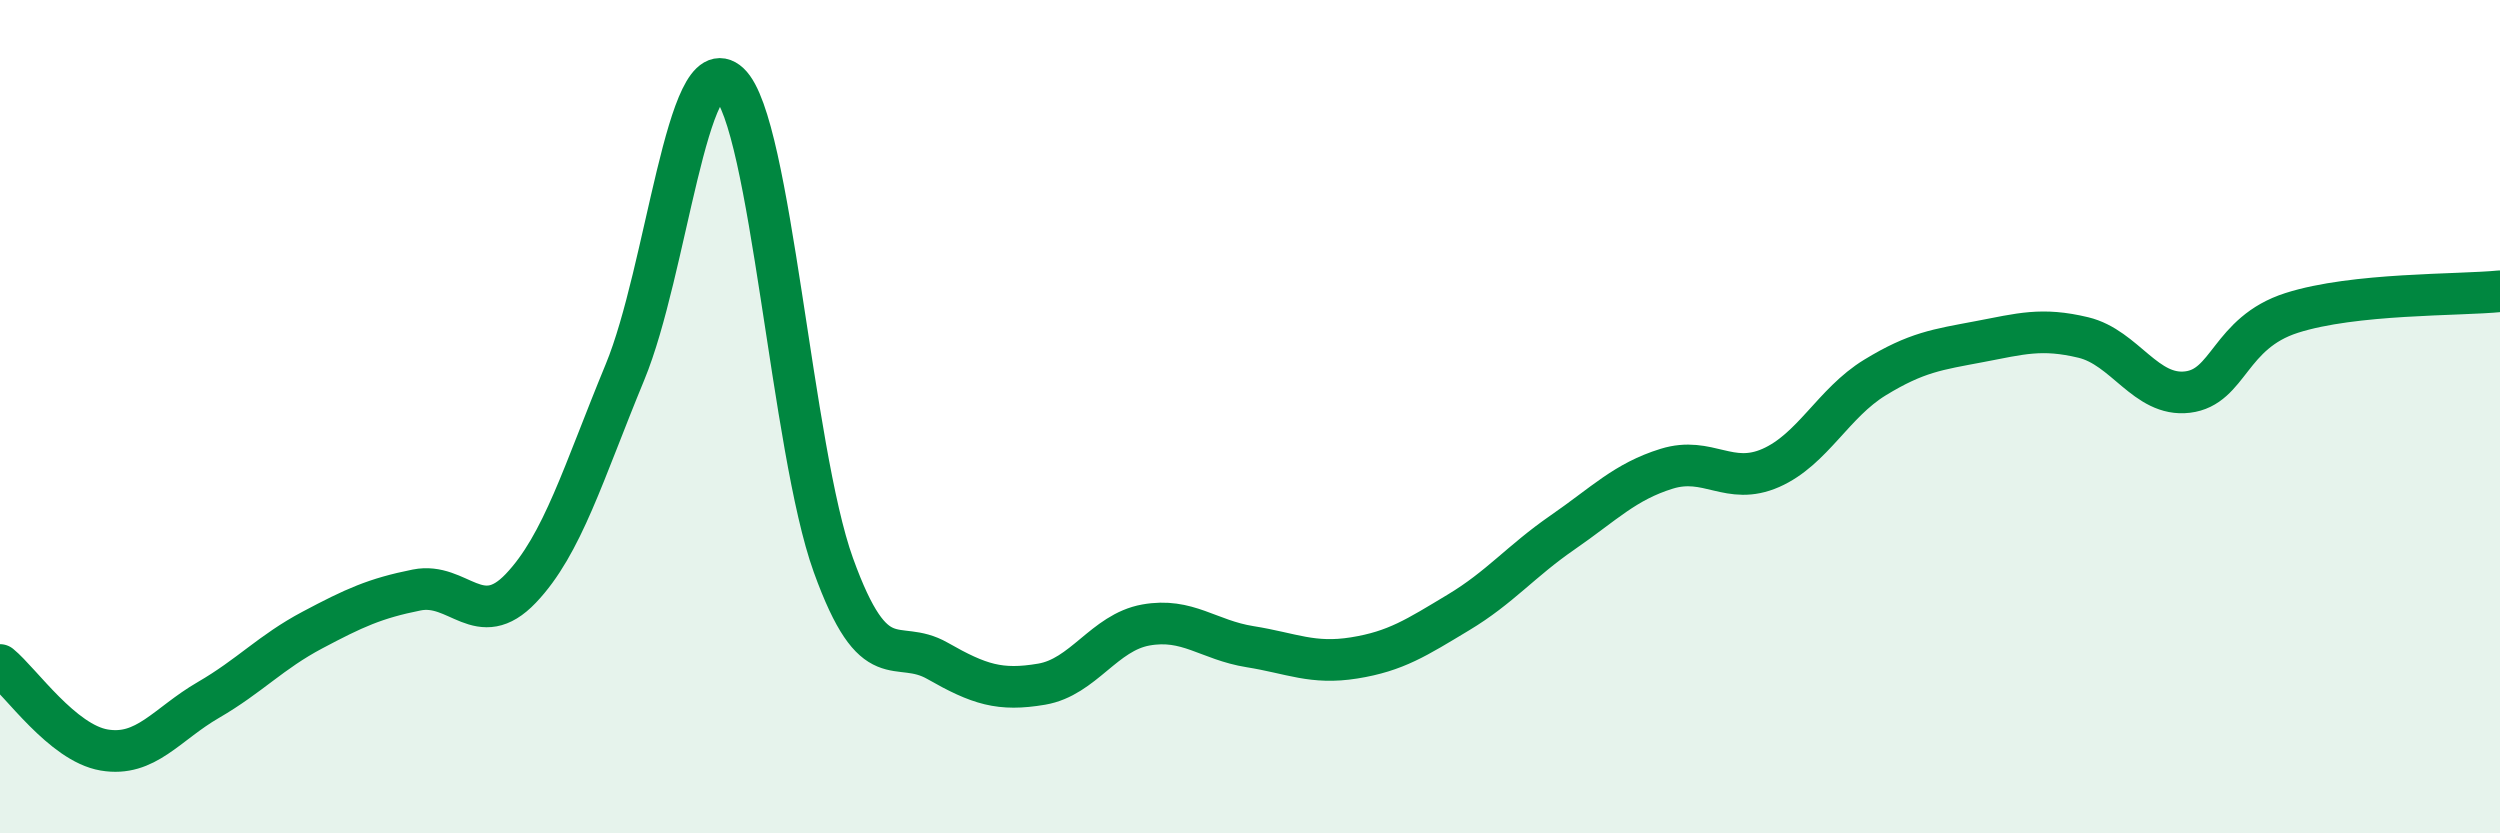
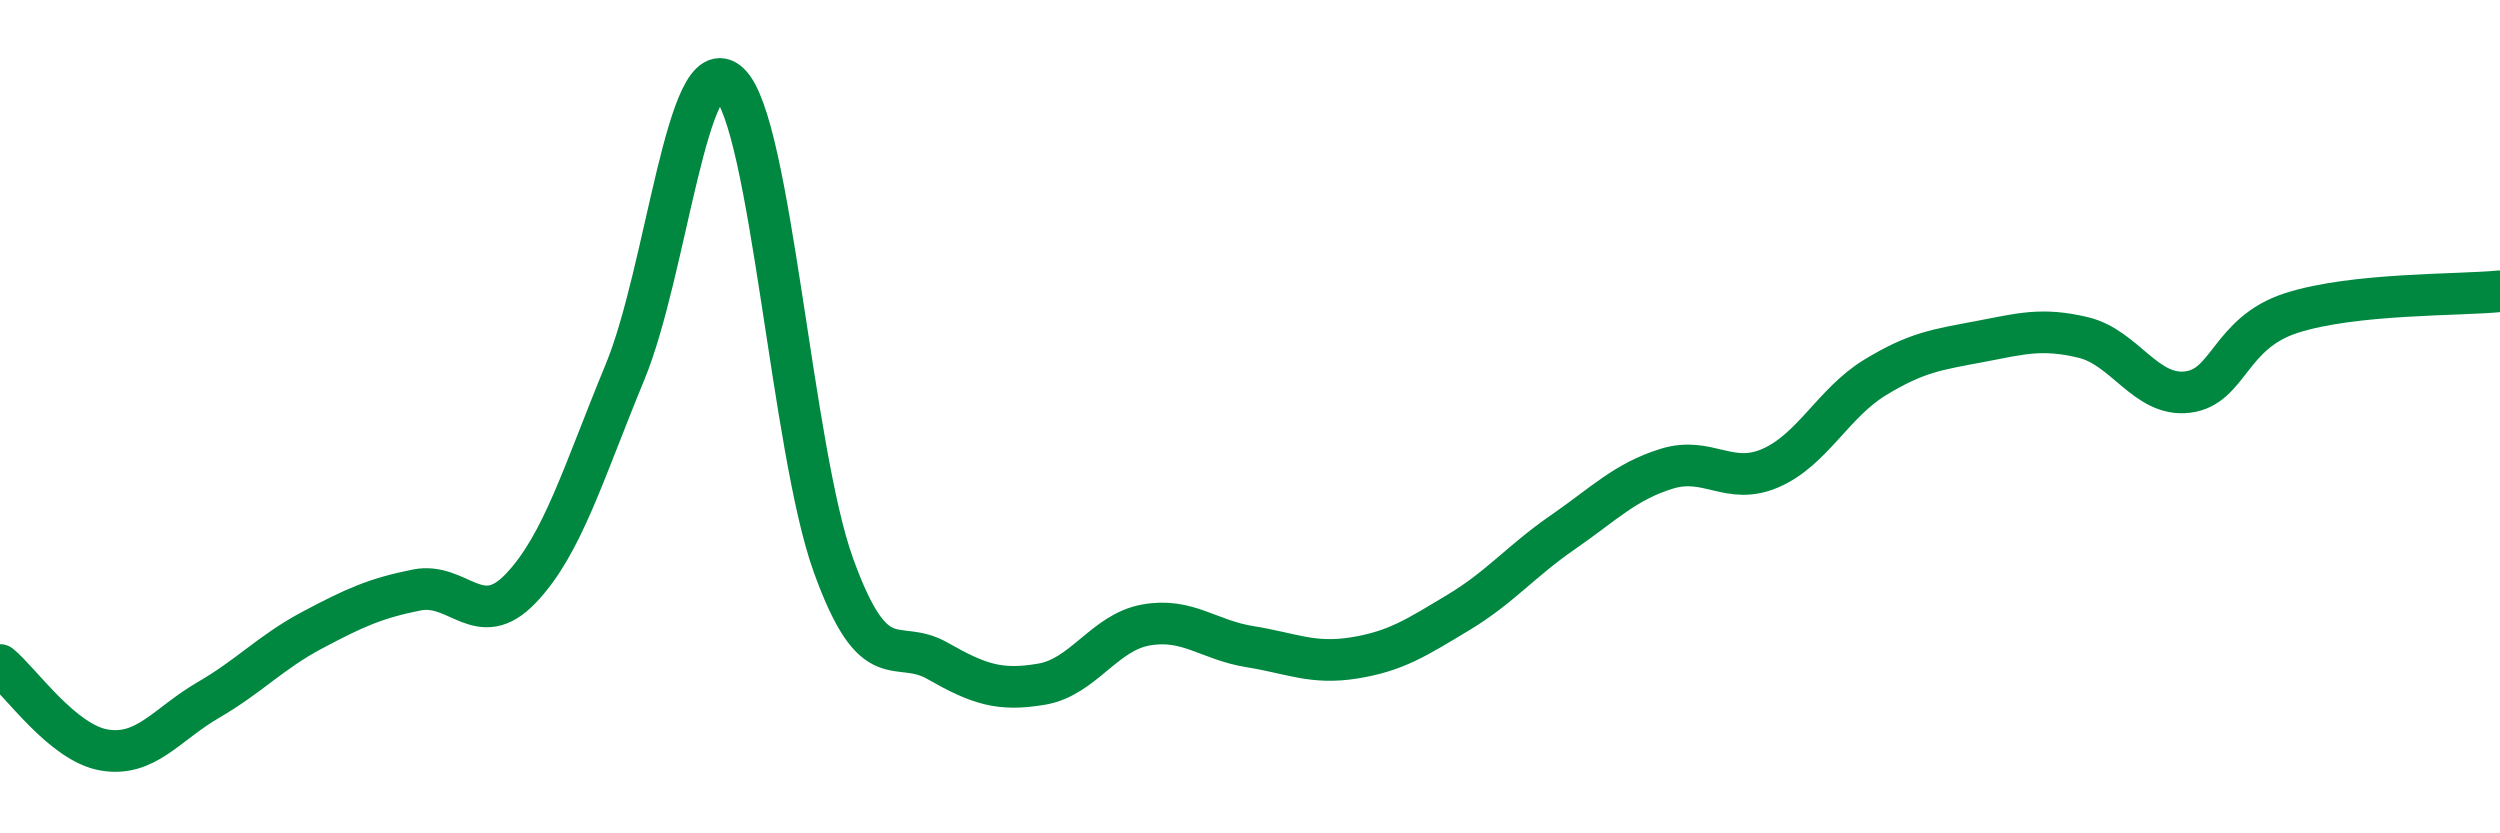
<svg xmlns="http://www.w3.org/2000/svg" width="60" height="20" viewBox="0 0 60 20">
-   <path d="M 0,15.96 C 0.5,16.37 1.5,17.83 2.5,18 C 3.5,18.17 4,17.38 5,16.8 C 6,16.22 6.5,15.65 7.5,15.12 C 8.5,14.59 9,14.36 10,14.16 C 11,13.96 11.5,15.17 12.5,14.12 C 13.5,13.07 14,11.35 15,8.93 C 16,6.51 16.5,1.07 17.5,2 C 18.5,2.93 19,10.79 20,13.56 C 21,16.33 21.5,15.29 22.5,15.86 C 23.5,16.43 24,16.59 25,16.42 C 26,16.25 26.5,15.18 27.5,15 C 28.5,14.82 29,15.36 30,15.52 C 31,15.68 31.5,15.95 32.5,15.79 C 33.5,15.63 34,15.3 35,14.7 C 36,14.1 36.5,13.47 37.5,12.78 C 38.5,12.09 39,11.56 40,11.25 C 41,10.94 41.5,11.67 42.5,11.23 C 43.5,10.79 44,9.67 45,9.06 C 46,8.45 46.5,8.39 47.5,8.2 C 48.5,8.01 49,7.86 50,8.1 C 51,8.34 51.5,9.53 52.5,9.41 C 53.5,9.29 53.5,7.99 55,7.51 C 56.5,7.03 59,7.09 60,6.99L60 20L0 20Z" fill="#008740" opacity="0.1" stroke-linecap="round" stroke-linejoin="round" />
  <path d="M 0,15.96 C 0.5,16.37 1.5,17.83 2.5,18 C 3.5,18.17 4,17.38 5,16.8 C 6,16.22 6.5,15.65 7.5,15.12 C 8.5,14.59 9,14.36 10,14.16 C 11,13.96 11.5,15.17 12.5,14.12 C 13.5,13.07 14,11.35 15,8.93 C 16,6.51 16.5,1.07 17.5,2 C 18.5,2.93 19,10.79 20,13.56 C 21,16.33 21.5,15.29 22.5,15.86 C 23.5,16.43 24,16.59 25,16.42 C 26,16.25 26.5,15.18 27.5,15 C 28.5,14.82 29,15.36 30,15.52 C 31,15.68 31.5,15.95 32.5,15.79 C 33.5,15.63 34,15.3 35,14.7 C 36,14.1 36.5,13.47 37.5,12.78 C 38.5,12.09 39,11.56 40,11.25 C 41,10.94 41.5,11.67 42.5,11.23 C 43.5,10.79 44,9.67 45,9.06 C 46,8.45 46.5,8.39 47.5,8.2 C 48.5,8.01 49,7.86 50,8.1 C 51,8.34 51.5,9.53 52.5,9.41 C 53.5,9.29 53.5,7.99 55,7.51 C 56.5,7.03 59,7.09 60,6.99" stroke="#008740" stroke-width="1" fill="none" stroke-linecap="round" stroke-linejoin="round" />
</svg>